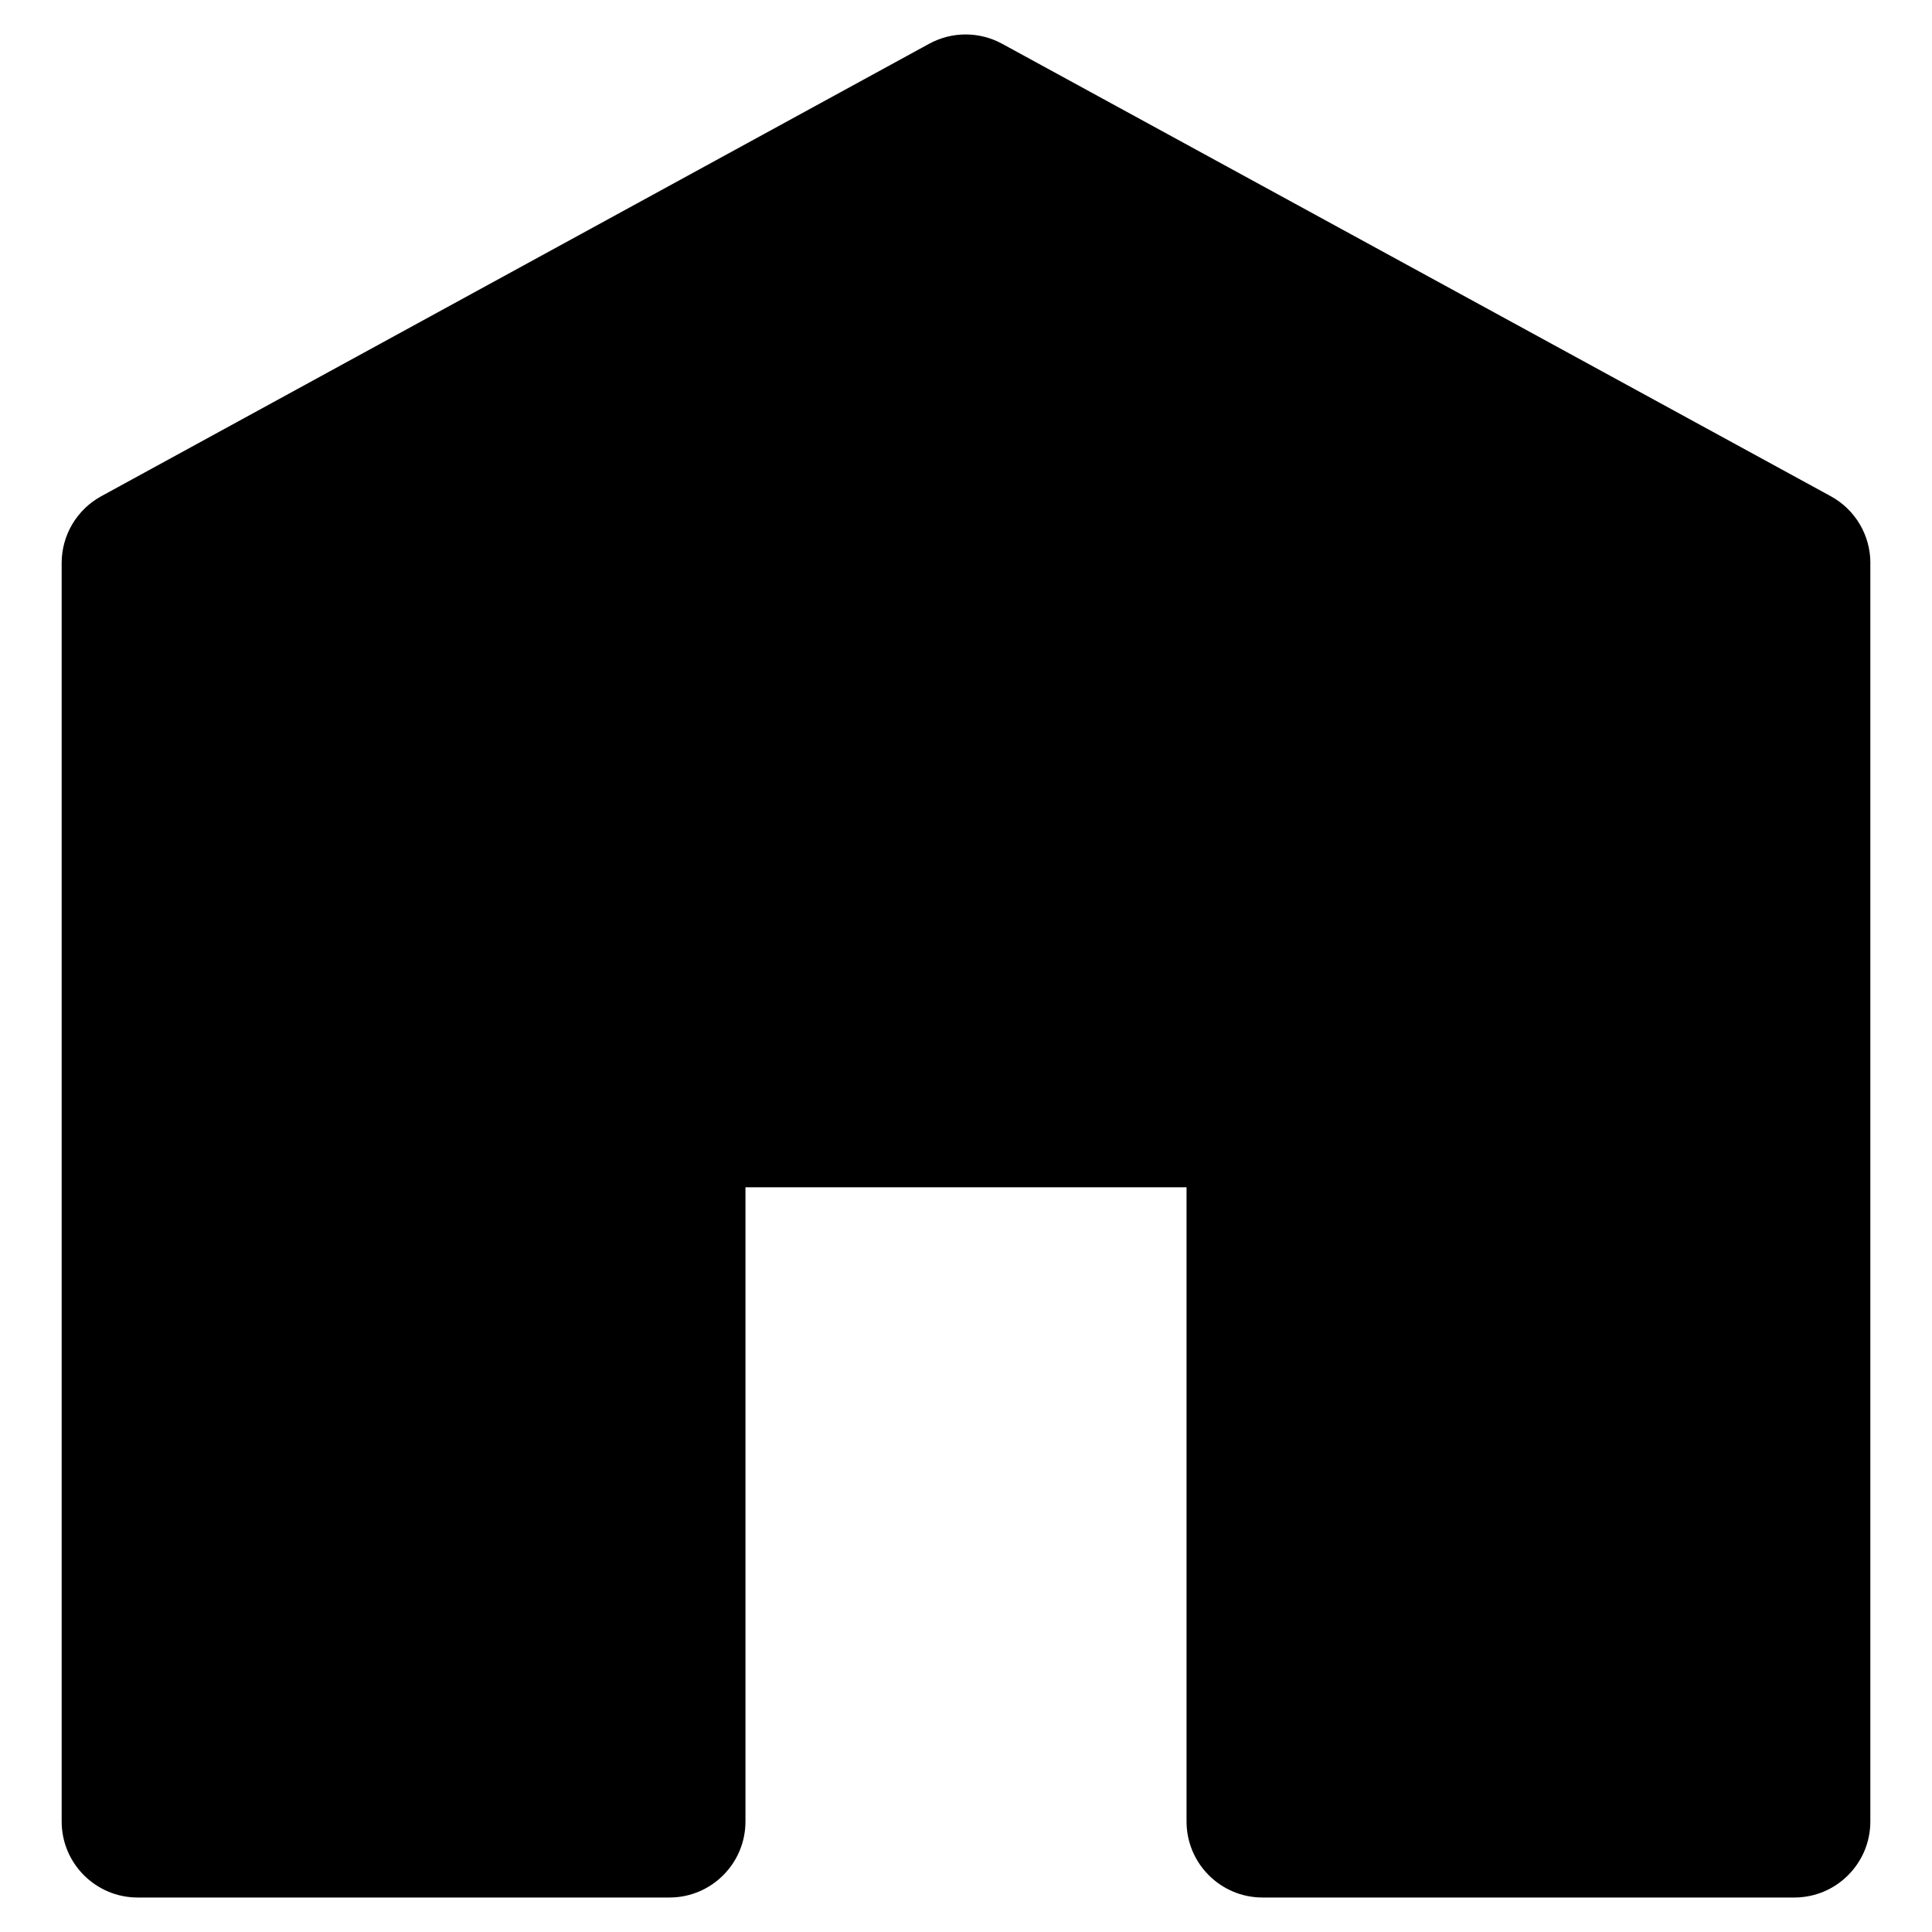
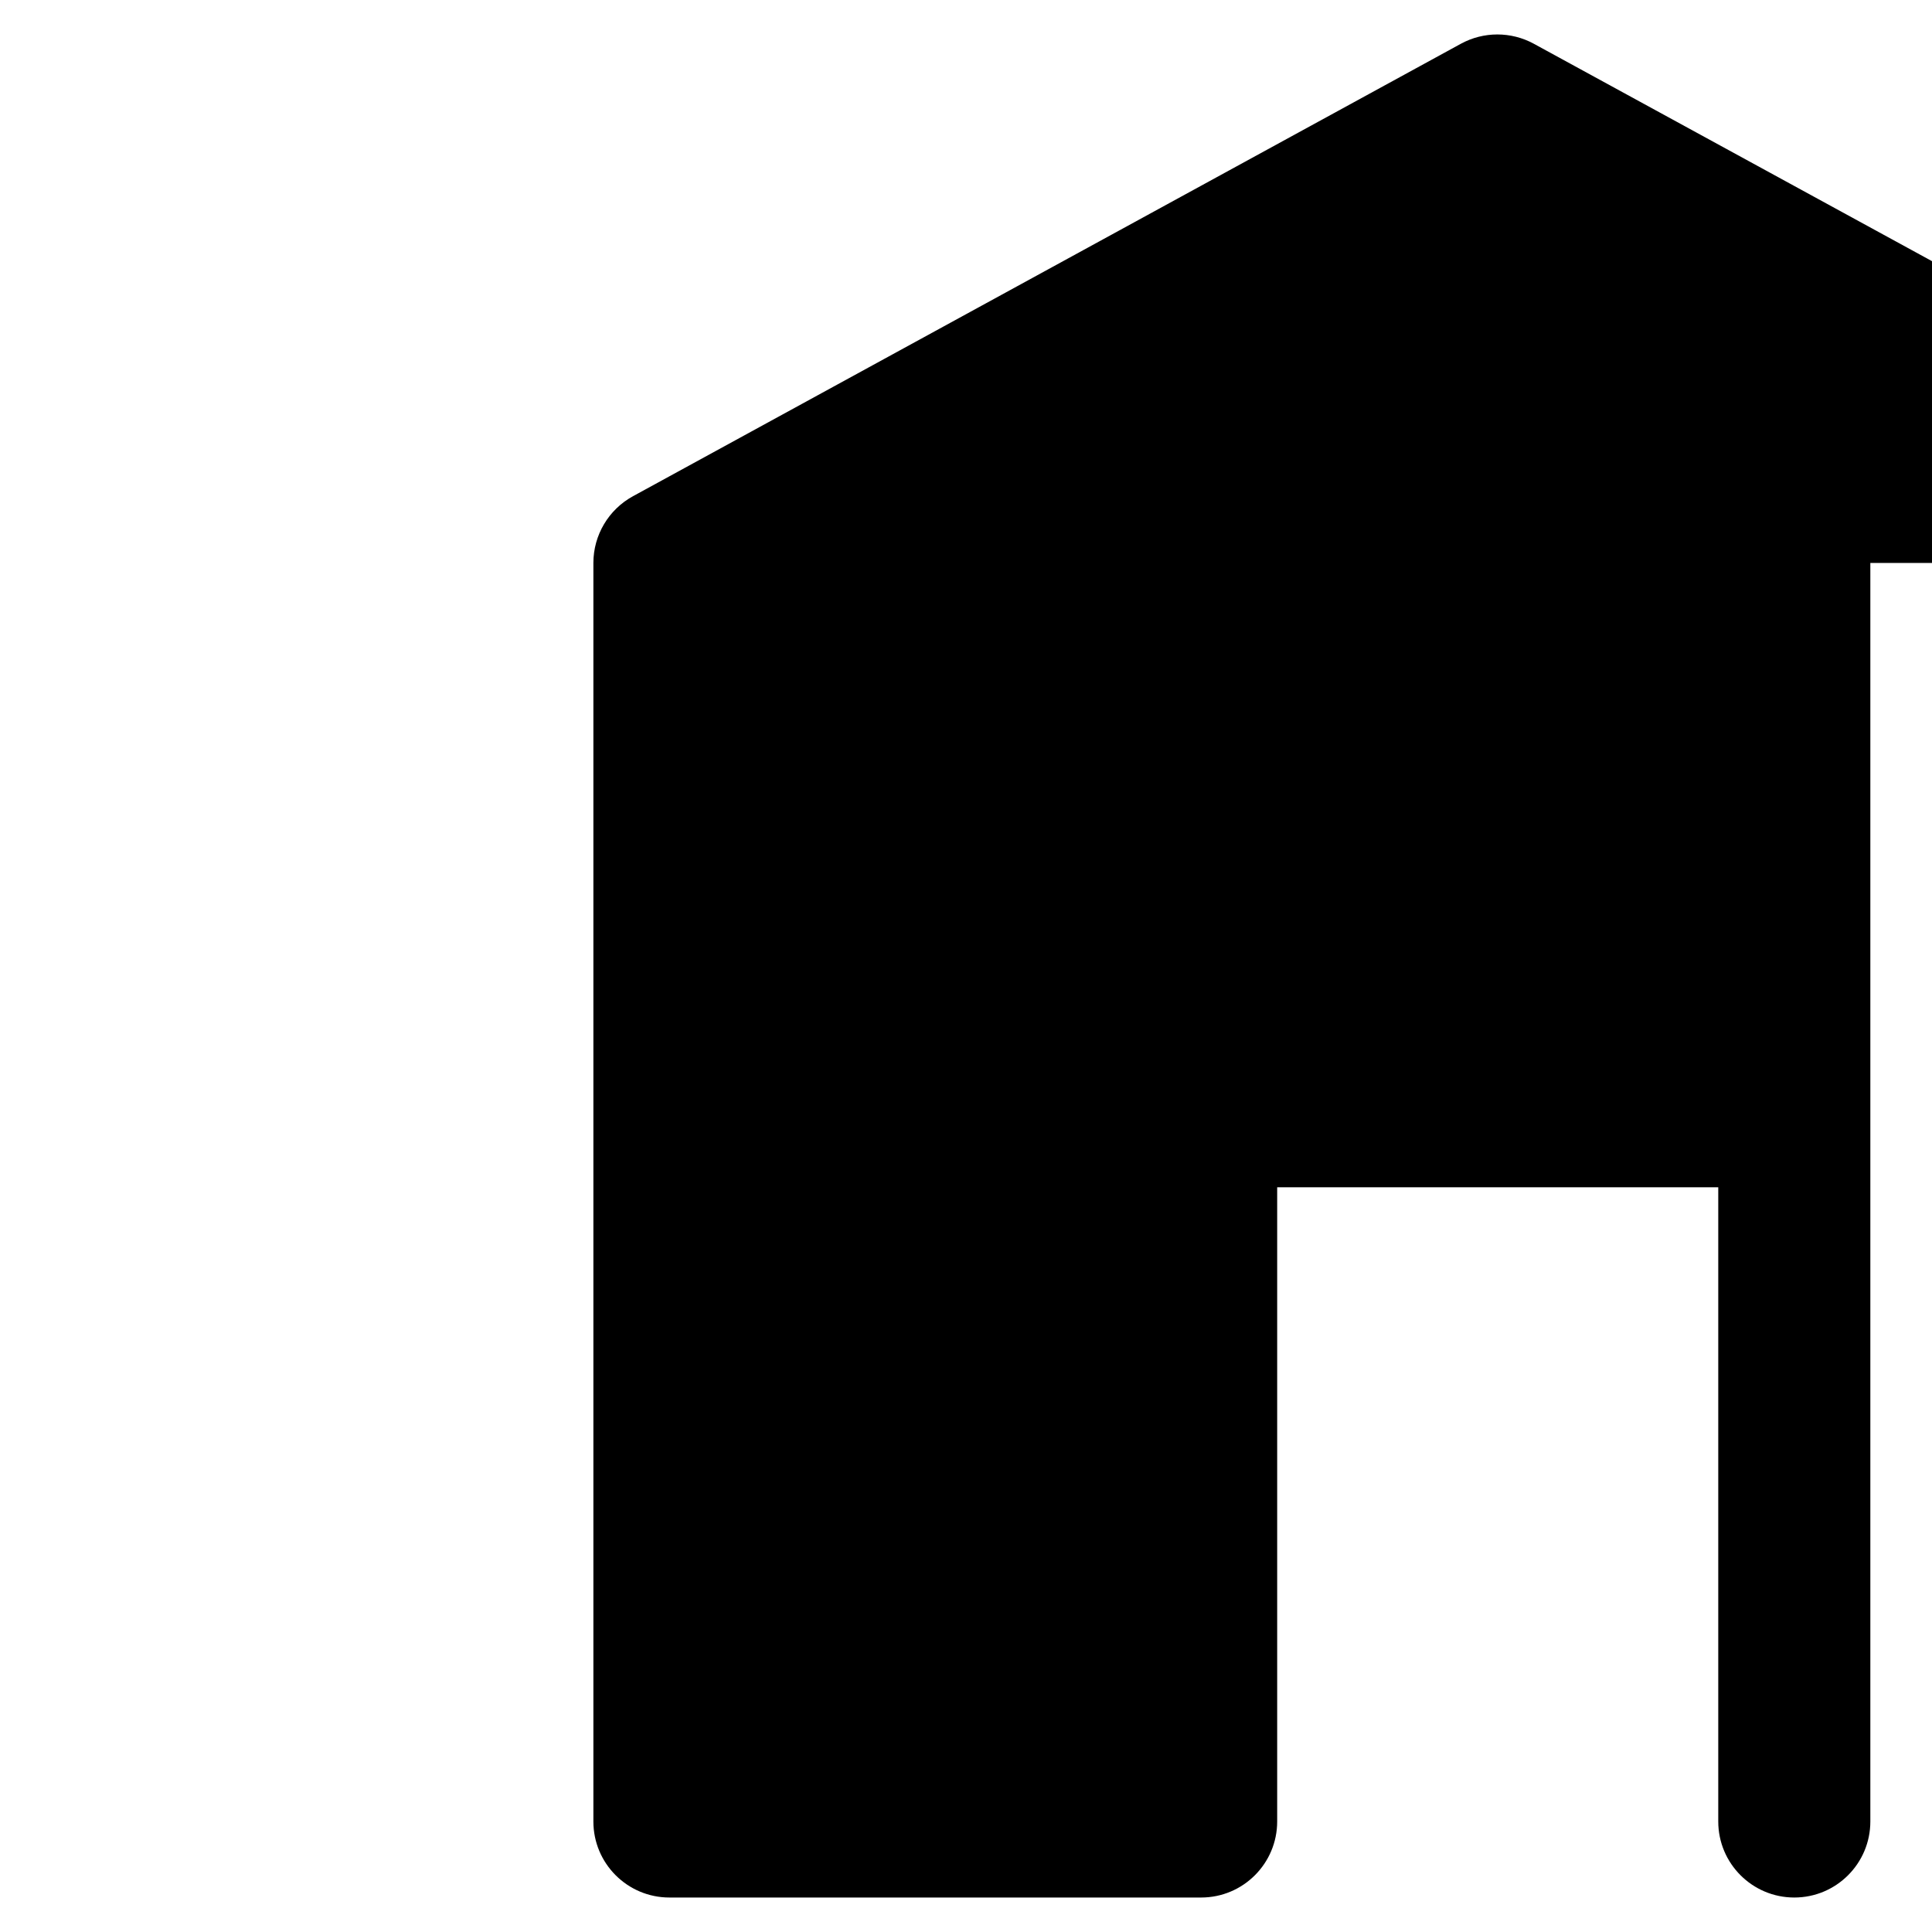
<svg xmlns="http://www.w3.org/2000/svg" fill="#000000" width="800px" height="800px" version="1.1" viewBox="144 144 512 512">
-   <path d="m639.66 293.19v333.52c0 11.129-9.023 20.152-20.152 20.152h-140.91c-11.129 0-20.152-9.023-20.152-20.152v-168.07h-116.89v168.07c0 11.129-9.023 20.152-20.152 20.152h-140.91c-11.129 0-20.152-9.023-20.152-20.152v-333.52c0-7.367 4.023-14.148 10.488-17.684l219.41-119.91c6.023-3.285 13.301-3.285 19.324-0.004l219.61 119.91c6.469 3.531 10.496 10.316 10.496 17.688z" />
+   <path d="m639.66 293.19v333.52c0 11.129-9.023 20.152-20.152 20.152c-11.129 0-20.152-9.023-20.152-20.152v-168.07h-116.89v168.07c0 11.129-9.023 20.152-20.152 20.152h-140.91c-11.129 0-20.152-9.023-20.152-20.152v-333.52c0-7.367 4.023-14.148 10.488-17.684l219.41-119.91c6.023-3.285 13.301-3.285 19.324-0.004l219.61 119.91c6.469 3.531 10.496 10.316 10.496 17.688z" />
</svg>